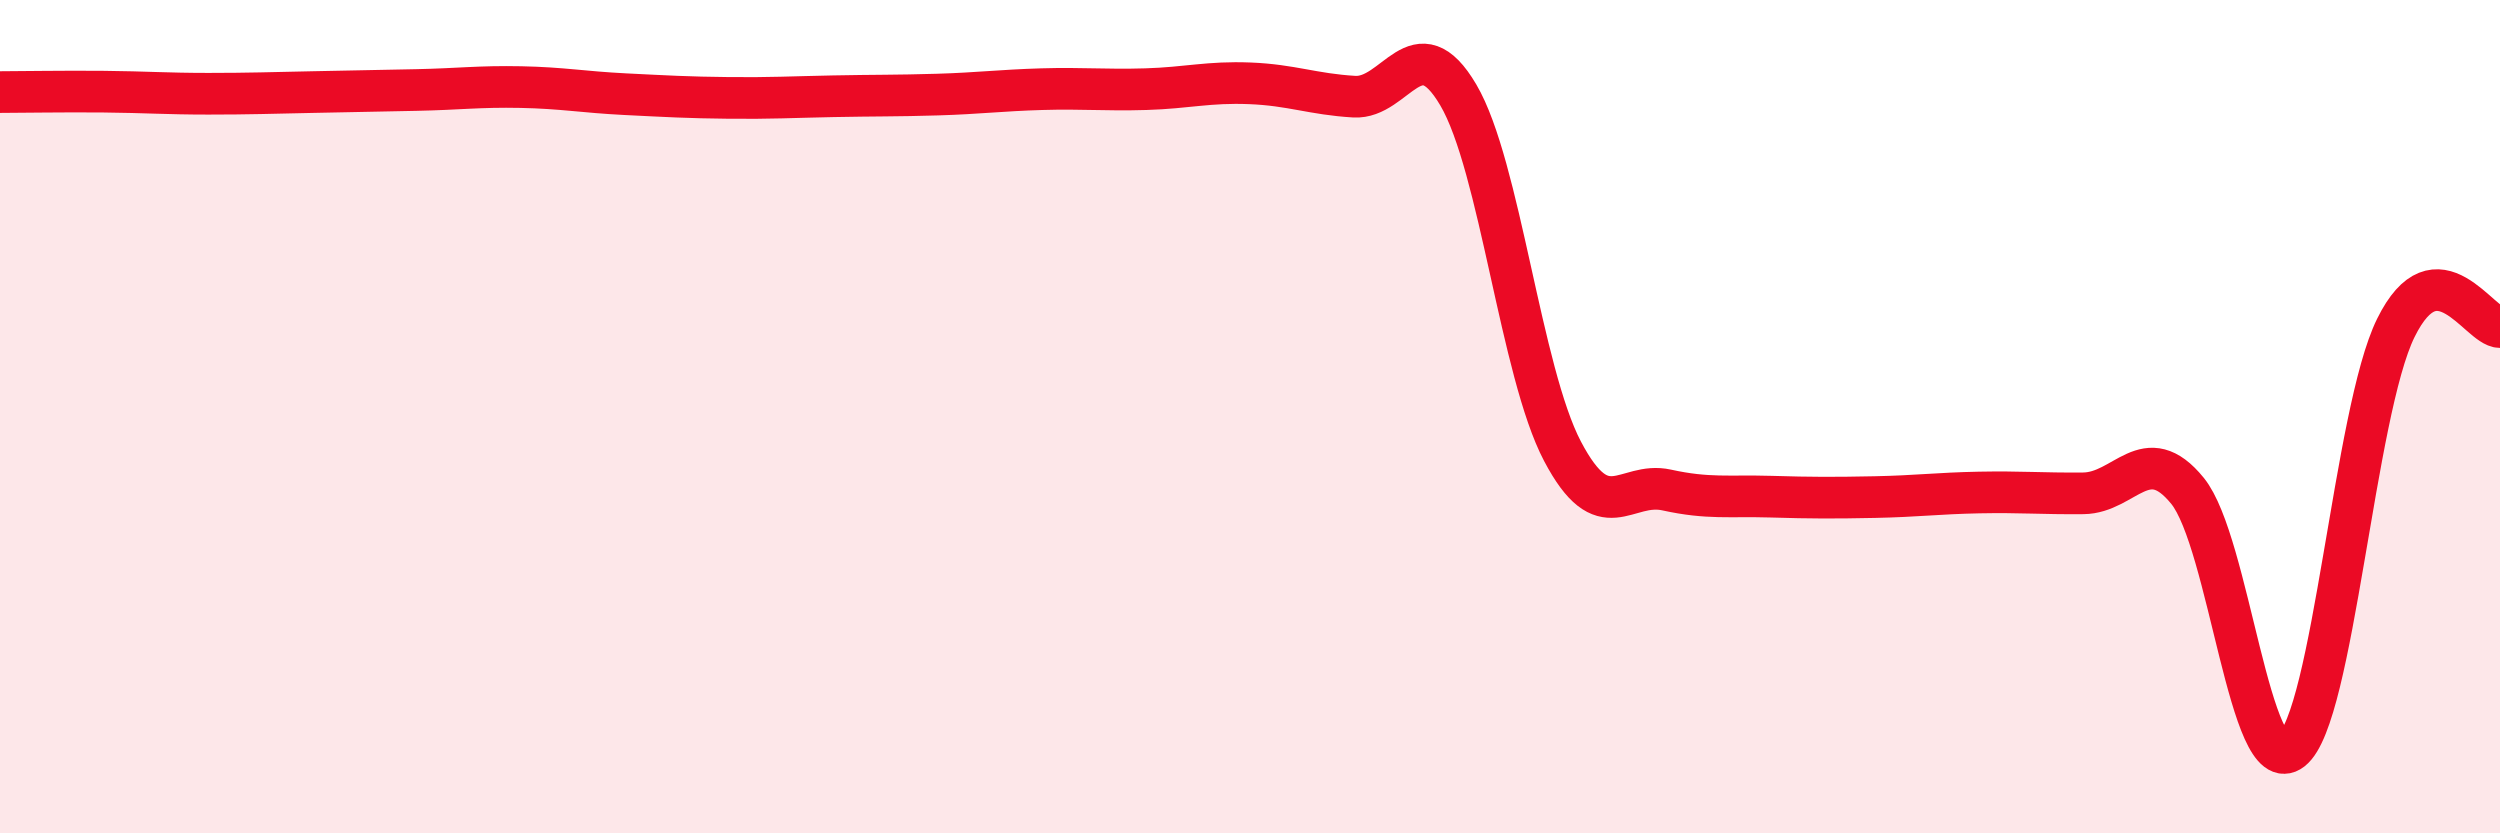
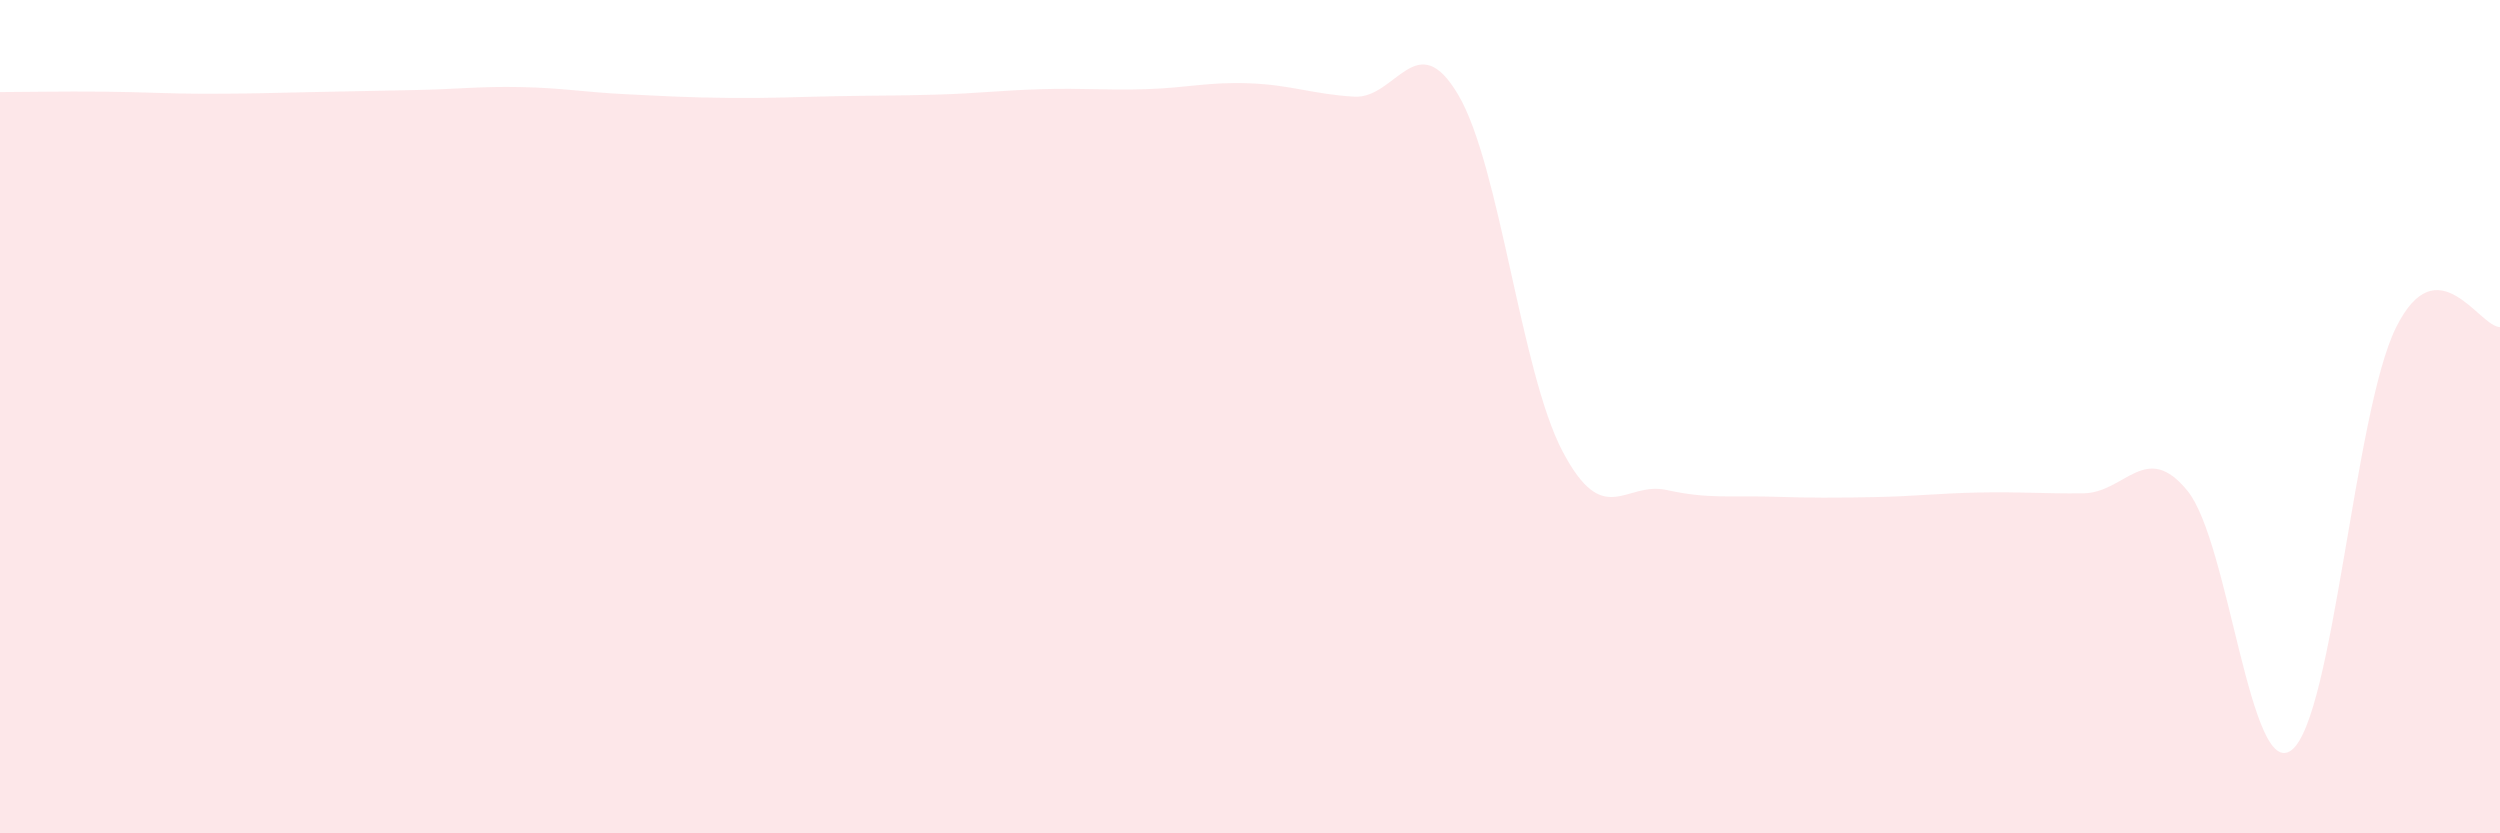
<svg xmlns="http://www.w3.org/2000/svg" width="60" height="20" viewBox="0 0 60 20">
  <path d="M 0,2.21 C 0.5,2.21 1.5,2.19 2.5,2.2 C 3.5,2.21 4,2.25 5,2.25 C 6,2.25 6.5,2.23 7.5,2.21 C 8.5,2.19 9,2.18 10,2.16 C 11,2.14 11.5,2.07 12.5,2.09 C 13.5,2.11 14,2.21 15,2.26 C 16,2.31 16.5,2.34 17.5,2.35 C 18.5,2.36 19,2.33 20,2.31 C 21,2.29 21.5,2.3 22.5,2.27 C 23.5,2.24 24,2.17 25,2.14 C 26,2.11 26.5,2.17 27.5,2.14 C 28.5,2.11 29,1.96 30,2 C 31,2.04 31.5,2.26 32.5,2.32 C 33.5,2.38 34,0.58 35,2.28 C 36,3.98 36.5,8.93 37.5,10.83 C 38.5,12.73 39,11.54 40,11.76 C 41,11.98 41.5,11.89 42.5,11.92 C 43.5,11.95 44,11.95 45,11.93 C 46,11.91 46.5,11.84 47.5,11.82 C 48.5,11.8 49,11.85 50,11.84 C 51,11.83 51.5,10.55 52.5,11.78 C 53.5,13.01 54,18.78 55,18 C 56,17.22 56.5,9.9 57.5,7.87 C 58.5,5.84 59.5,7.85 60,7.85L60 20L0 20Z" fill="#EB0A25" opacity="0.1" stroke-linecap="round" stroke-linejoin="round" />
-   <path d="M 0,2.21 C 0.5,2.21 1.5,2.19 2.5,2.2 C 3.5,2.21 4,2.25 5,2.25 C 6,2.25 6.5,2.23 7.5,2.21 C 8.5,2.19 9,2.18 10,2.16 C 11,2.14 11.5,2.07 12.5,2.09 C 13.5,2.11 14,2.21 15,2.26 C 16,2.31 16.5,2.34 17.5,2.35 C 18.5,2.36 19,2.33 20,2.31 C 21,2.29 21.5,2.3 22.5,2.27 C 23.5,2.24 24,2.17 25,2.14 C 26,2.11 26.5,2.17 27.5,2.14 C 28.5,2.11 29,1.96 30,2 C 31,2.04 31.5,2.26 32.5,2.32 C 33.5,2.38 34,0.58 35,2.28 C 36,3.98 36.5,8.93 37.5,10.83 C 38.5,12.73 39,11.54 40,11.76 C 41,11.98 41.5,11.89 42.5,11.92 C 43.5,11.95 44,11.95 45,11.93 C 46,11.91 46.5,11.84 47.5,11.82 C 48.5,11.8 49,11.85 50,11.84 C 51,11.83 51.5,10.55 52.5,11.78 C 53.5,13.01 54,18.78 55,18 C 56,17.22 56.5,9.9 57.5,7.87 C 58.5,5.84 59.5,7.85 60,7.85" stroke="#EB0A25" stroke-width="1" fill="none" stroke-linecap="round" stroke-linejoin="round" />
</svg>